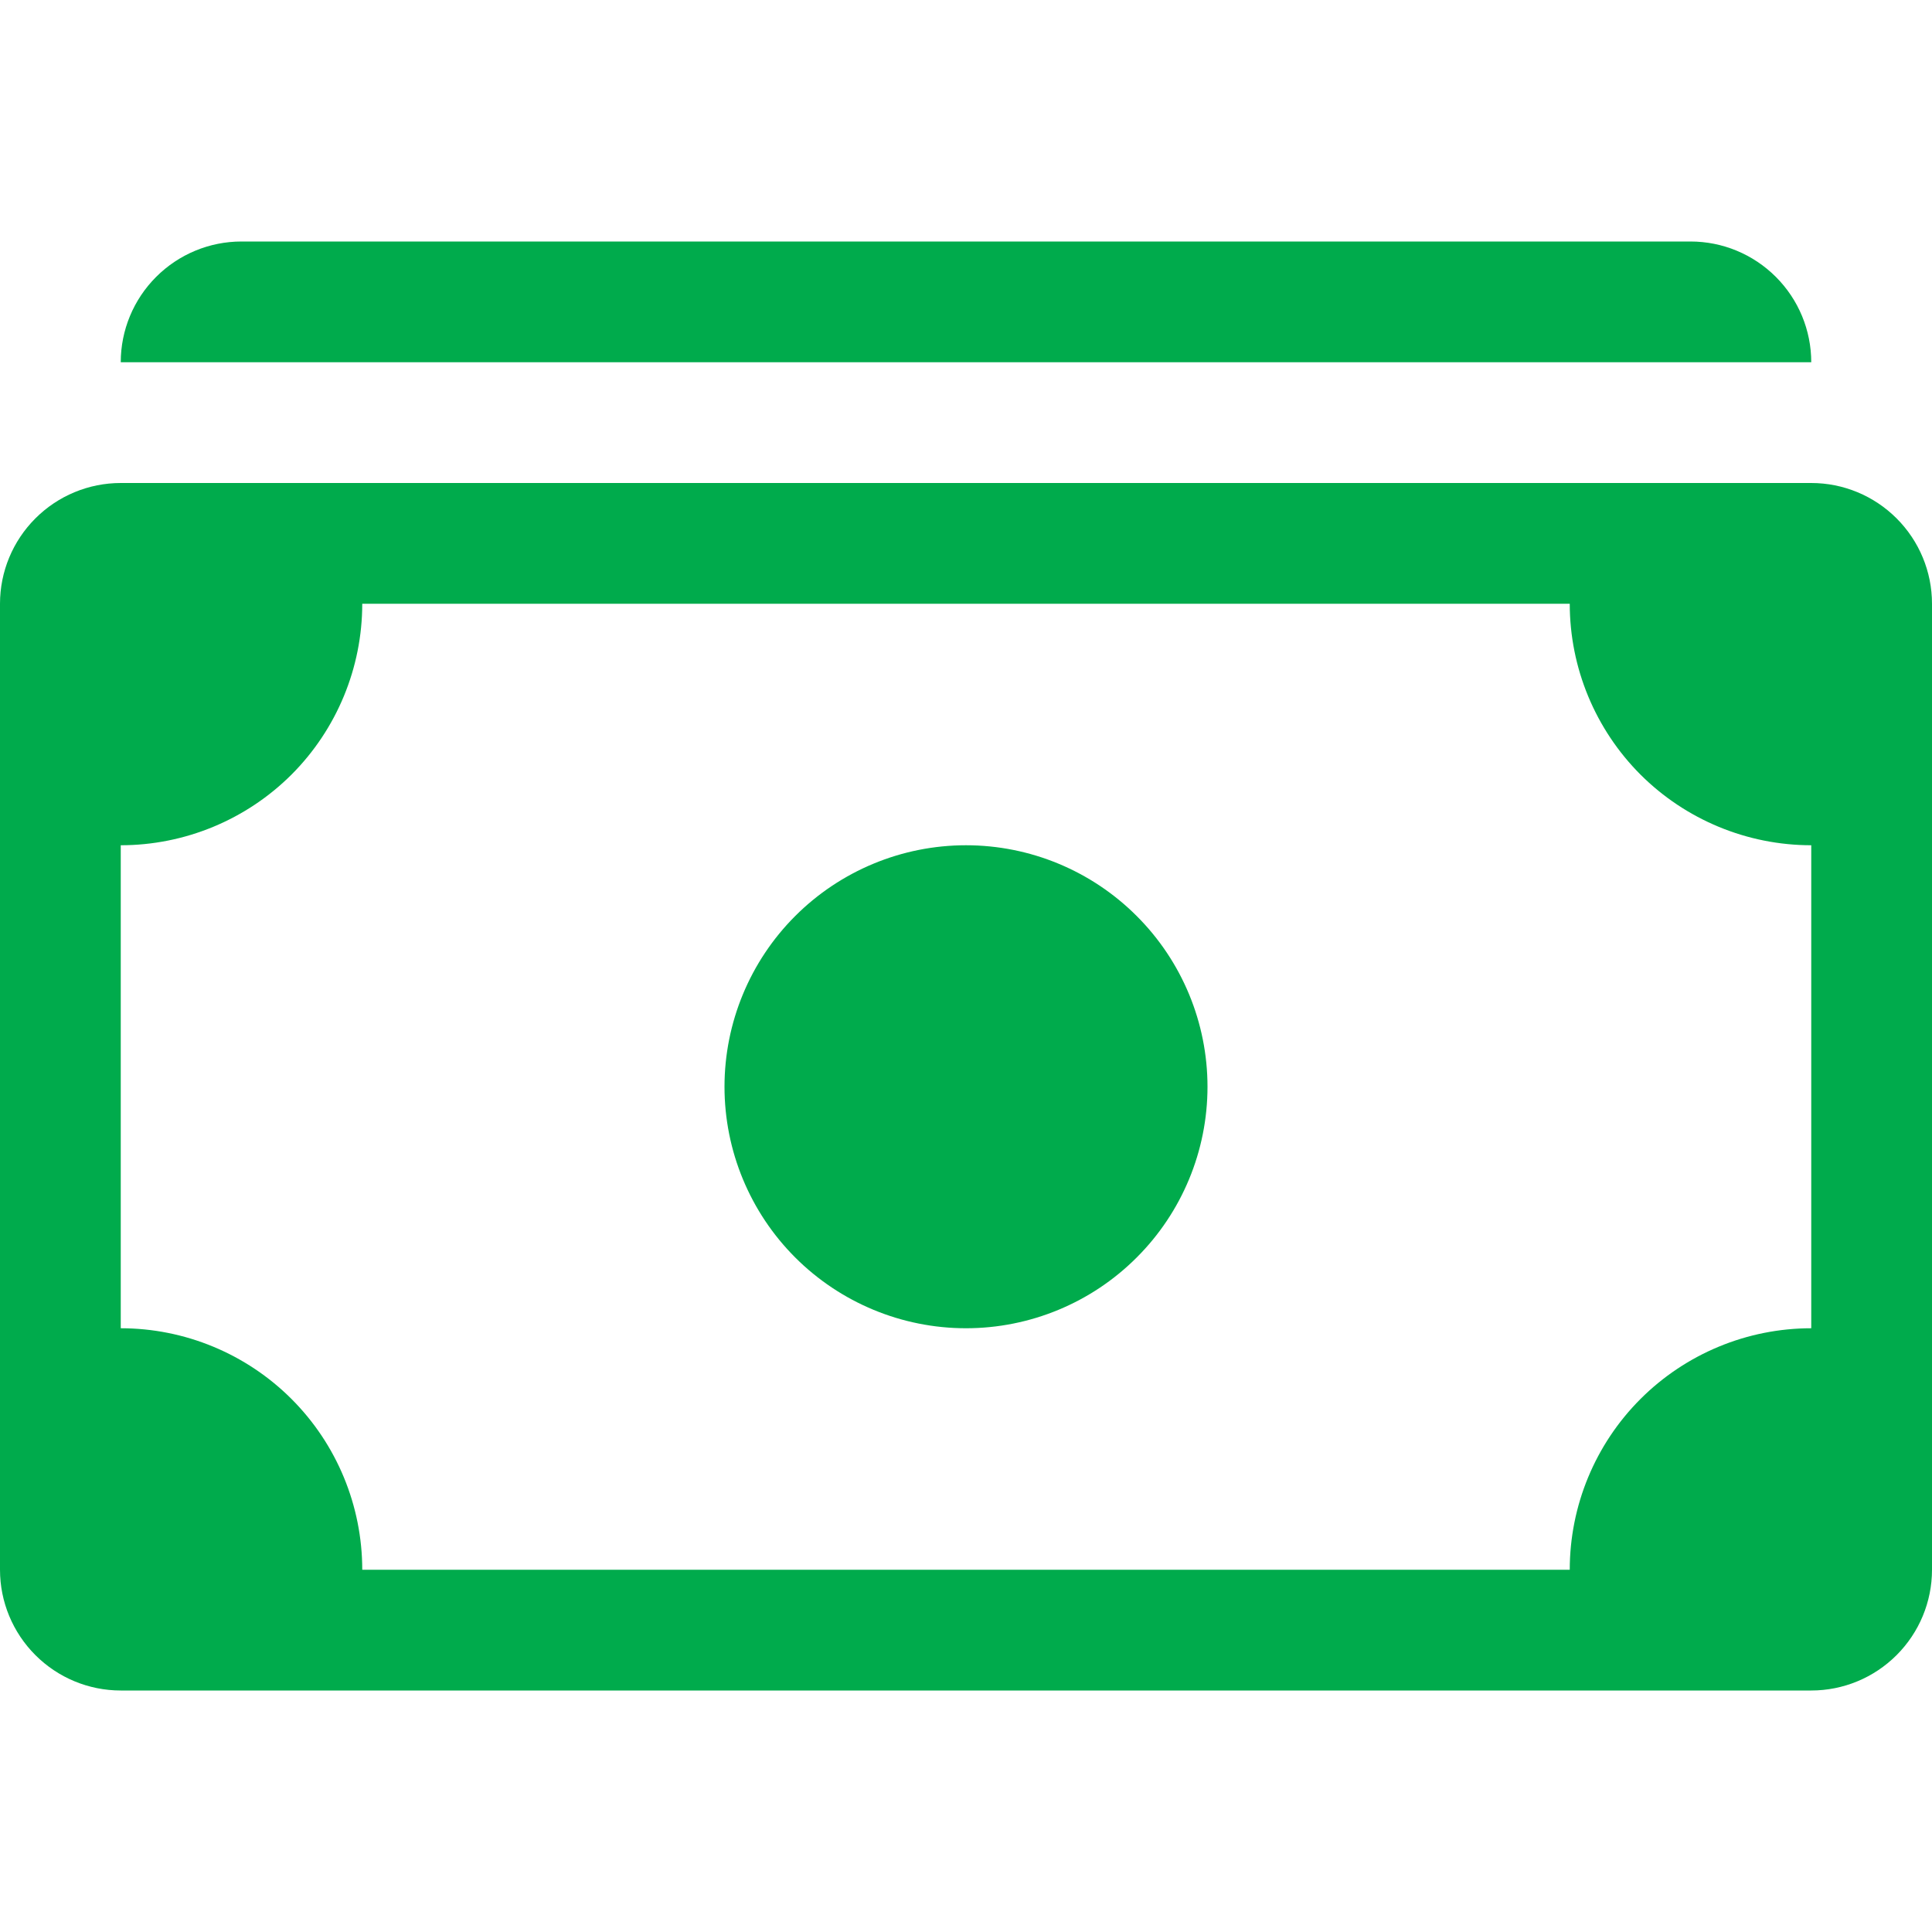
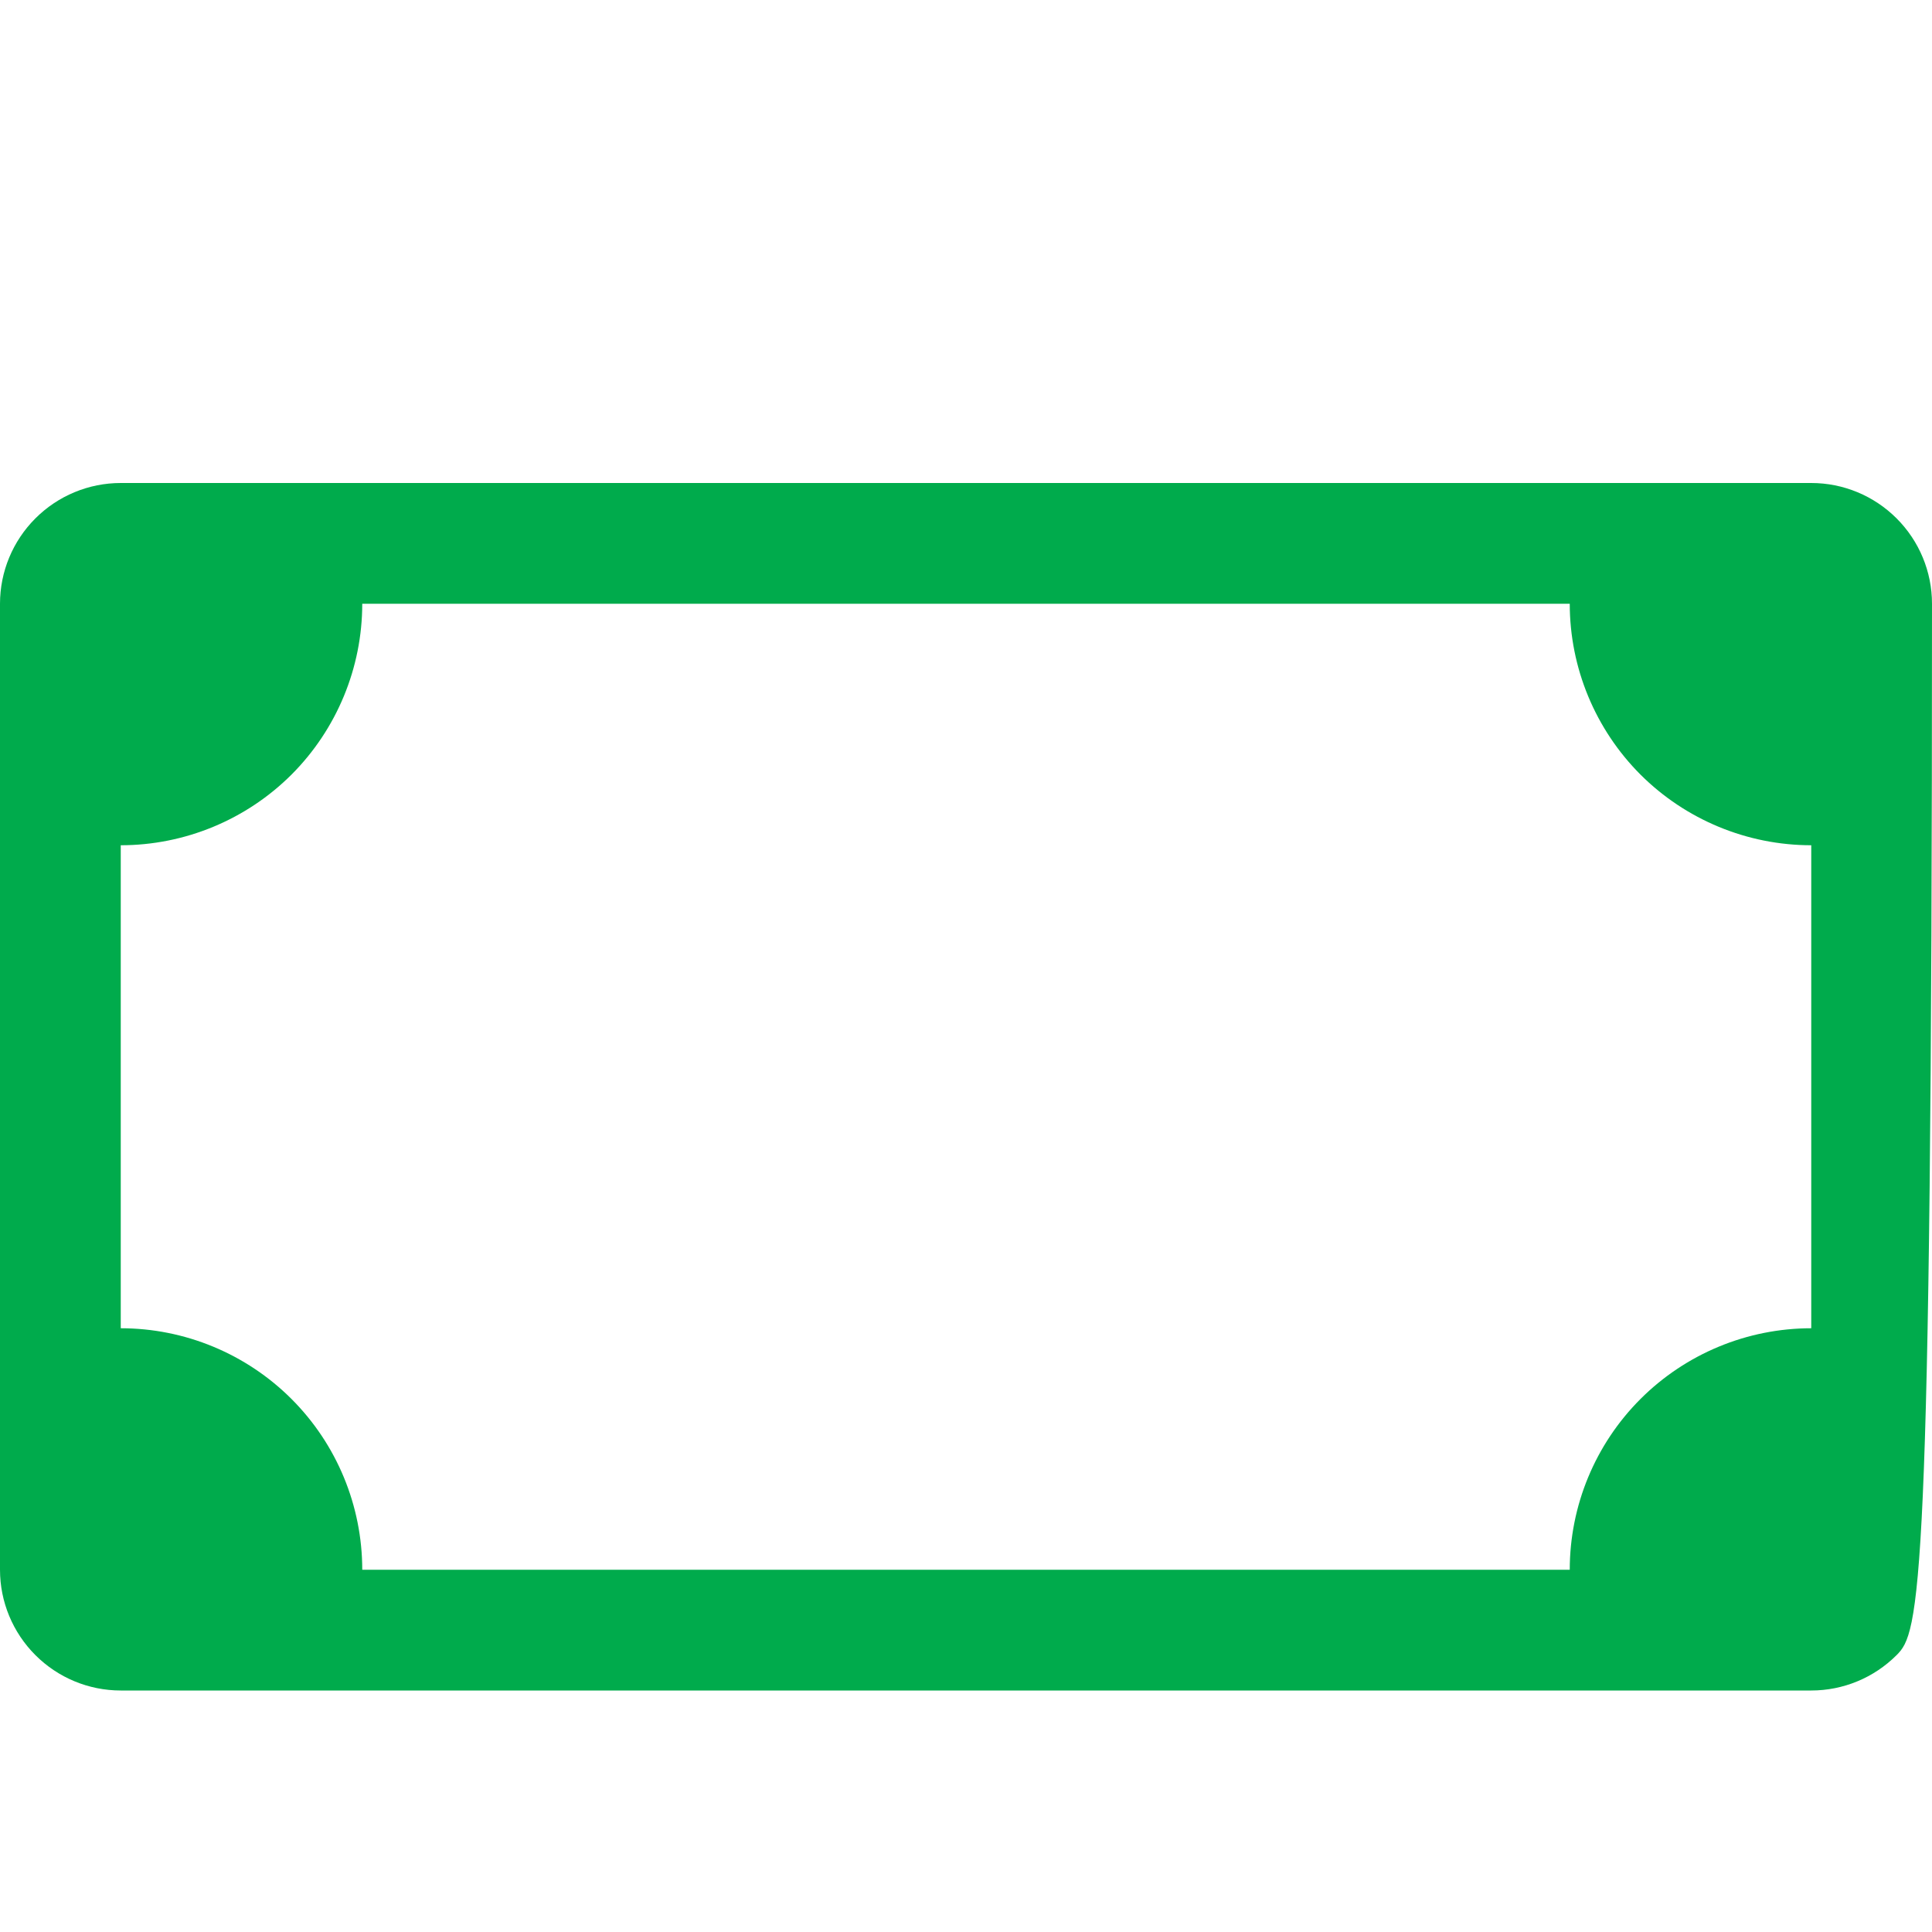
<svg xmlns="http://www.w3.org/2000/svg" width="22" height="22" viewBox="0 0 22 22" fill="none">
-   <path d="M1.375 4.125C1.375 3.76 1.52 3.411 1.778 3.153C2.036 2.895 2.385 2.75 2.75 2.75H19.25C19.615 2.75 19.964 2.895 20.222 3.153C20.48 3.411 20.625 3.76 20.625 4.125H1.375ZM11 15.125C11.729 15.125 12.429 14.835 12.944 14.319C13.46 13.804 13.75 13.104 13.75 12.375C13.75 11.646 13.46 10.946 12.944 10.431C12.429 9.915 11.729 9.625 11 9.625C10.271 9.625 9.571 9.915 9.055 10.431C8.54 10.946 8.25 11.646 8.25 12.375C8.25 13.104 8.54 13.804 9.055 14.319C9.571 14.835 10.271 15.125 11 15.125Z" fill="#00AB4C" />
-   <path d="M0 6.875C0 6.51 0.145 6.161 0.403 5.903C0.661 5.645 1.01 5.5 1.375 5.5H20.625C20.99 5.5 21.339 5.645 21.597 5.903C21.855 6.161 22 6.51 22 6.875V17.875C22 18.24 21.855 18.589 21.597 18.847C21.339 19.105 20.99 19.25 20.625 19.25H1.375C1.01 19.25 0.661 19.105 0.403 18.847C0.145 18.589 0 18.24 0 17.875V6.875ZM4.125 6.875C4.125 7.604 3.835 8.304 3.32 8.82C2.804 9.335 2.104 9.625 1.375 9.625V15.125C2.104 15.125 2.804 15.415 3.32 15.931C3.835 16.446 4.125 17.146 4.125 17.875H17.875C17.875 17.146 18.165 16.446 18.68 15.931C19.196 15.415 19.896 15.125 20.625 15.125V9.625C19.896 9.625 19.196 9.335 18.68 8.82C18.165 8.304 17.875 7.604 17.875 6.875H4.125Z" fill="#00AB4C" />
+   <path d="M0 6.875C0 6.51 0.145 6.161 0.403 5.903C0.661 5.645 1.01 5.5 1.375 5.5H20.625C20.99 5.5 21.339 5.645 21.597 5.903C21.855 6.161 22 6.51 22 6.875C22 18.24 21.855 18.589 21.597 18.847C21.339 19.105 20.99 19.25 20.625 19.25H1.375C1.01 19.25 0.661 19.105 0.403 18.847C0.145 18.589 0 18.24 0 17.875V6.875ZM4.125 6.875C4.125 7.604 3.835 8.304 3.32 8.82C2.804 9.335 2.104 9.625 1.375 9.625V15.125C2.104 15.125 2.804 15.415 3.32 15.931C3.835 16.446 4.125 17.146 4.125 17.875H17.875C17.875 17.146 18.165 16.446 18.68 15.931C19.196 15.415 19.896 15.125 20.625 15.125V9.625C19.896 9.625 19.196 9.335 18.68 8.82C18.165 8.304 17.875 7.604 17.875 6.875H4.125Z" fill="#00AB4C" />
</svg>